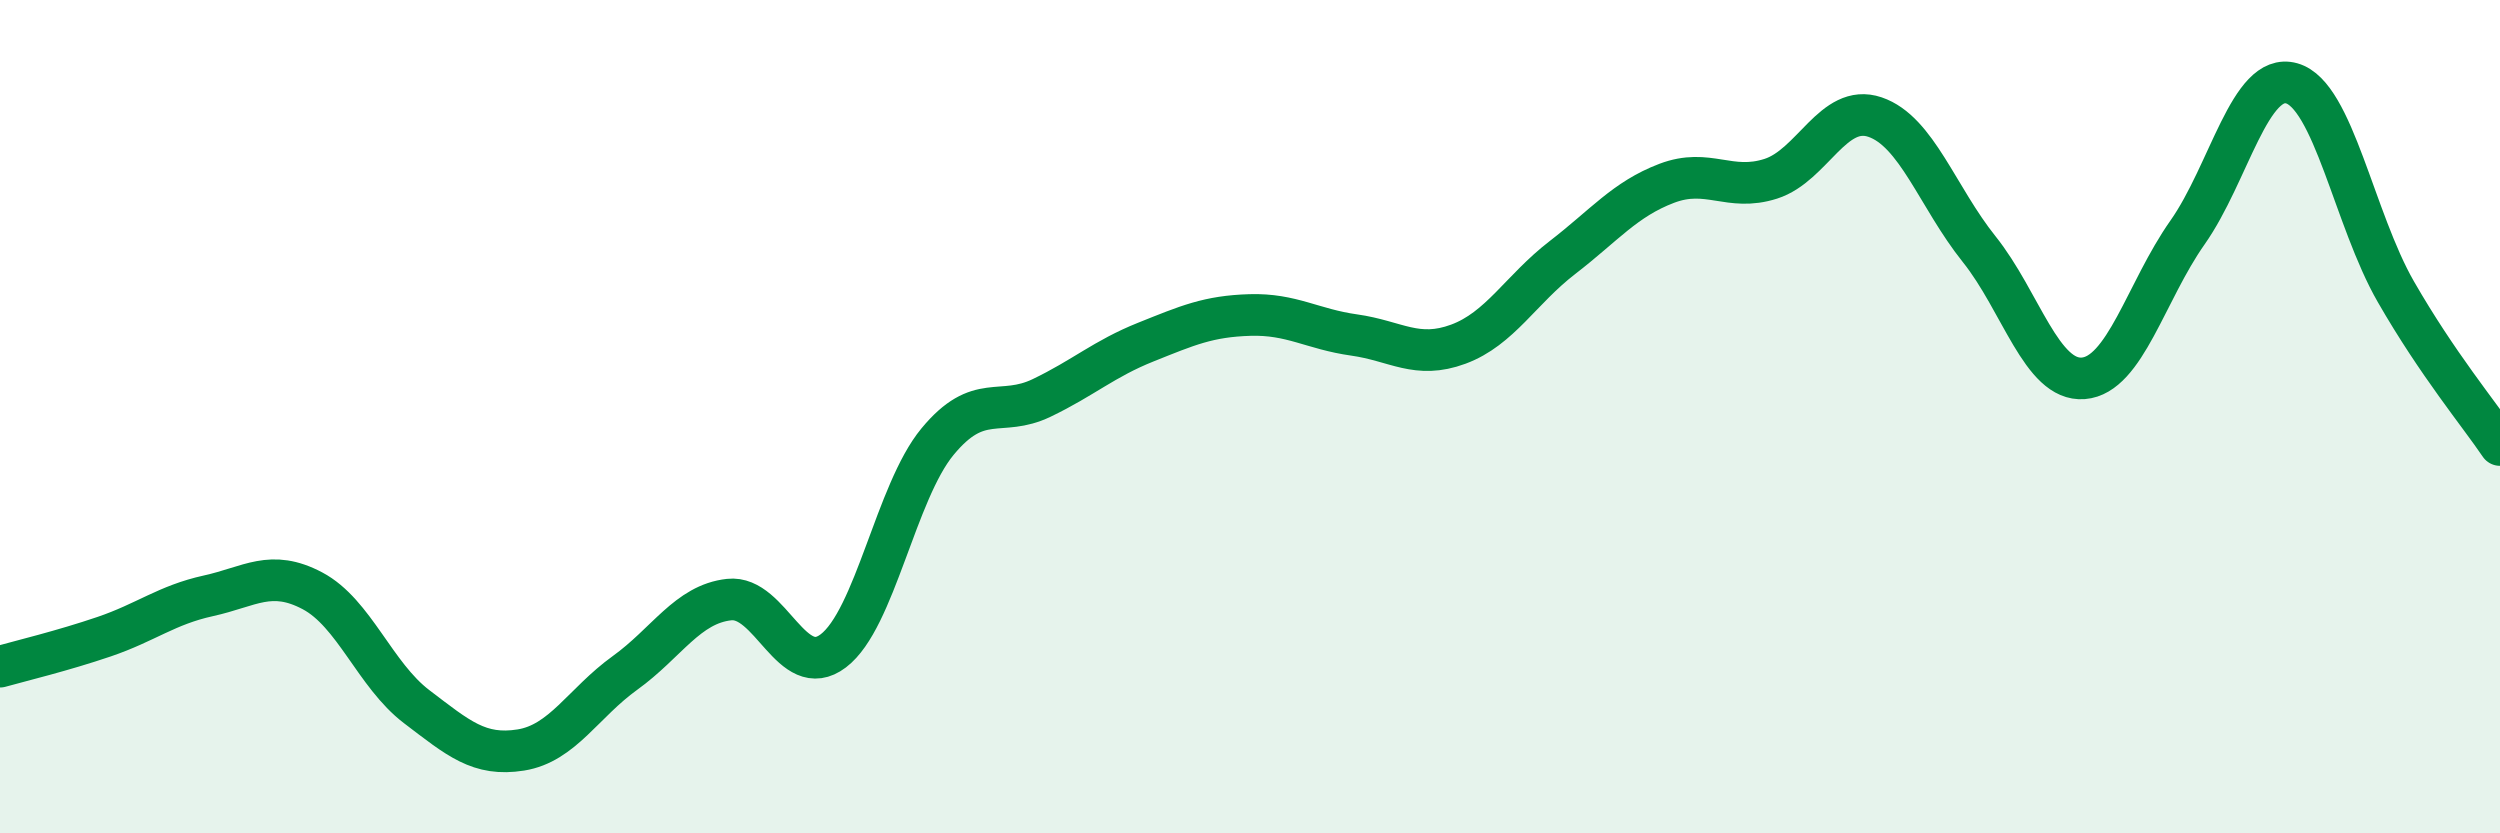
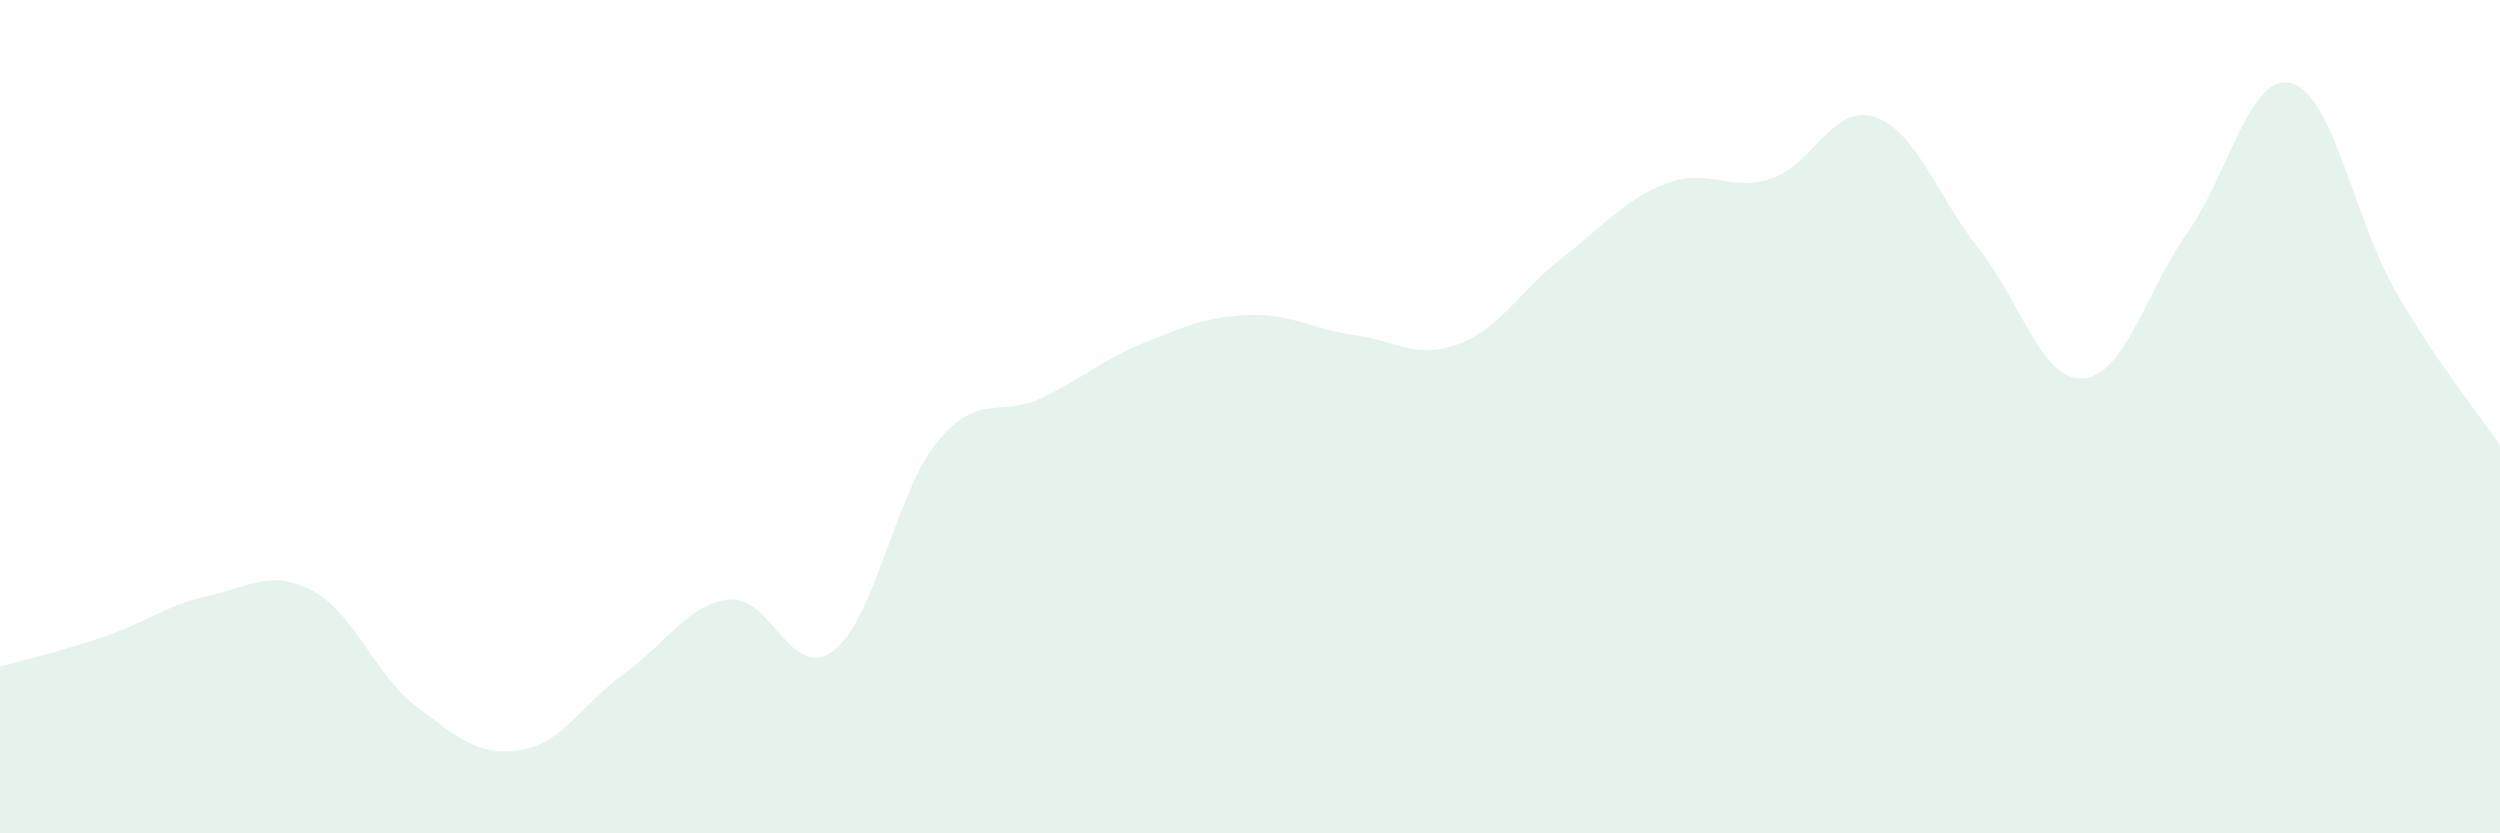
<svg xmlns="http://www.w3.org/2000/svg" width="60" height="20" viewBox="0 0 60 20">
  <path d="M 0,16 C 0.5,15.86 1.5,15.62 2.5,15.28 C 3.5,14.94 4,14.52 5,14.3 C 6,14.08 6.5,13.65 7.5,14.18 C 8.5,14.71 9,16.2 10,16.96 C 11,17.72 11.5,18.16 12.5,18 C 13.5,17.84 14,16.87 15,16.15 C 16,15.43 16.5,14.5 17.5,14.39 C 18.5,14.28 19,16.38 20,15.62 C 21,14.86 21.5,11.81 22.5,10.6 C 23.5,9.39 24,10.03 25,9.55 C 26,9.07 26.5,8.61 27.5,8.21 C 28.5,7.81 29,7.59 30,7.56 C 31,7.53 31.5,7.9 32.5,8.04 C 33.5,8.18 34,8.63 35,8.26 C 36,7.89 36.5,6.95 37.5,6.18 C 38.5,5.41 39,4.78 40,4.4 C 41,4.02 41.5,4.61 42.5,4.29 C 43.5,3.97 44,2.47 45,2.81 C 46,3.15 46.5,4.73 47.5,5.98 C 48.5,7.23 49,9.16 50,9.08 C 51,9 51.5,7 52.5,5.58 C 53.5,4.16 54,1.72 55,2 C 56,2.28 56.5,5.26 57.5,7 C 58.5,8.74 59.5,9.94 60,10.68L60 20L0 20Z" fill="#008740" opacity="0.1" stroke-linecap="round" stroke-linejoin="round" />
-   <path d="M 0,16 C 0.5,15.86 1.5,15.62 2.5,15.28 C 3.5,14.94 4,14.52 5,14.3 C 6,14.08 6.5,13.65 7.5,14.18 C 8.5,14.71 9,16.2 10,16.96 C 11,17.72 11.5,18.16 12.5,18 C 13.5,17.84 14,16.87 15,16.15 C 16,15.43 16.5,14.5 17.5,14.39 C 18.5,14.28 19,16.38 20,15.62 C 21,14.86 21.5,11.81 22.5,10.6 C 23.5,9.39 24,10.03 25,9.55 C 26,9.07 26.5,8.61 27.5,8.21 C 28.5,7.81 29,7.59 30,7.56 C 31,7.53 31.5,7.9 32.5,8.04 C 33.5,8.18 34,8.63 35,8.26 C 36,7.89 36.5,6.95 37.5,6.18 C 38.5,5.41 39,4.78 40,4.4 C 41,4.02 41.5,4.61 42.5,4.29 C 43.5,3.97 44,2.47 45,2.81 C 46,3.15 46.5,4.73 47.5,5.98 C 48.5,7.23 49,9.16 50,9.08 C 51,9 51.5,7 52.5,5.58 C 53.5,4.16 54,1.72 55,2 C 56,2.28 56.5,5.26 57.5,7 C 58.5,8.74 59.5,9.94 60,10.68" stroke="#008740" stroke-width="1" fill="none" stroke-linecap="round" stroke-linejoin="round" />
</svg>